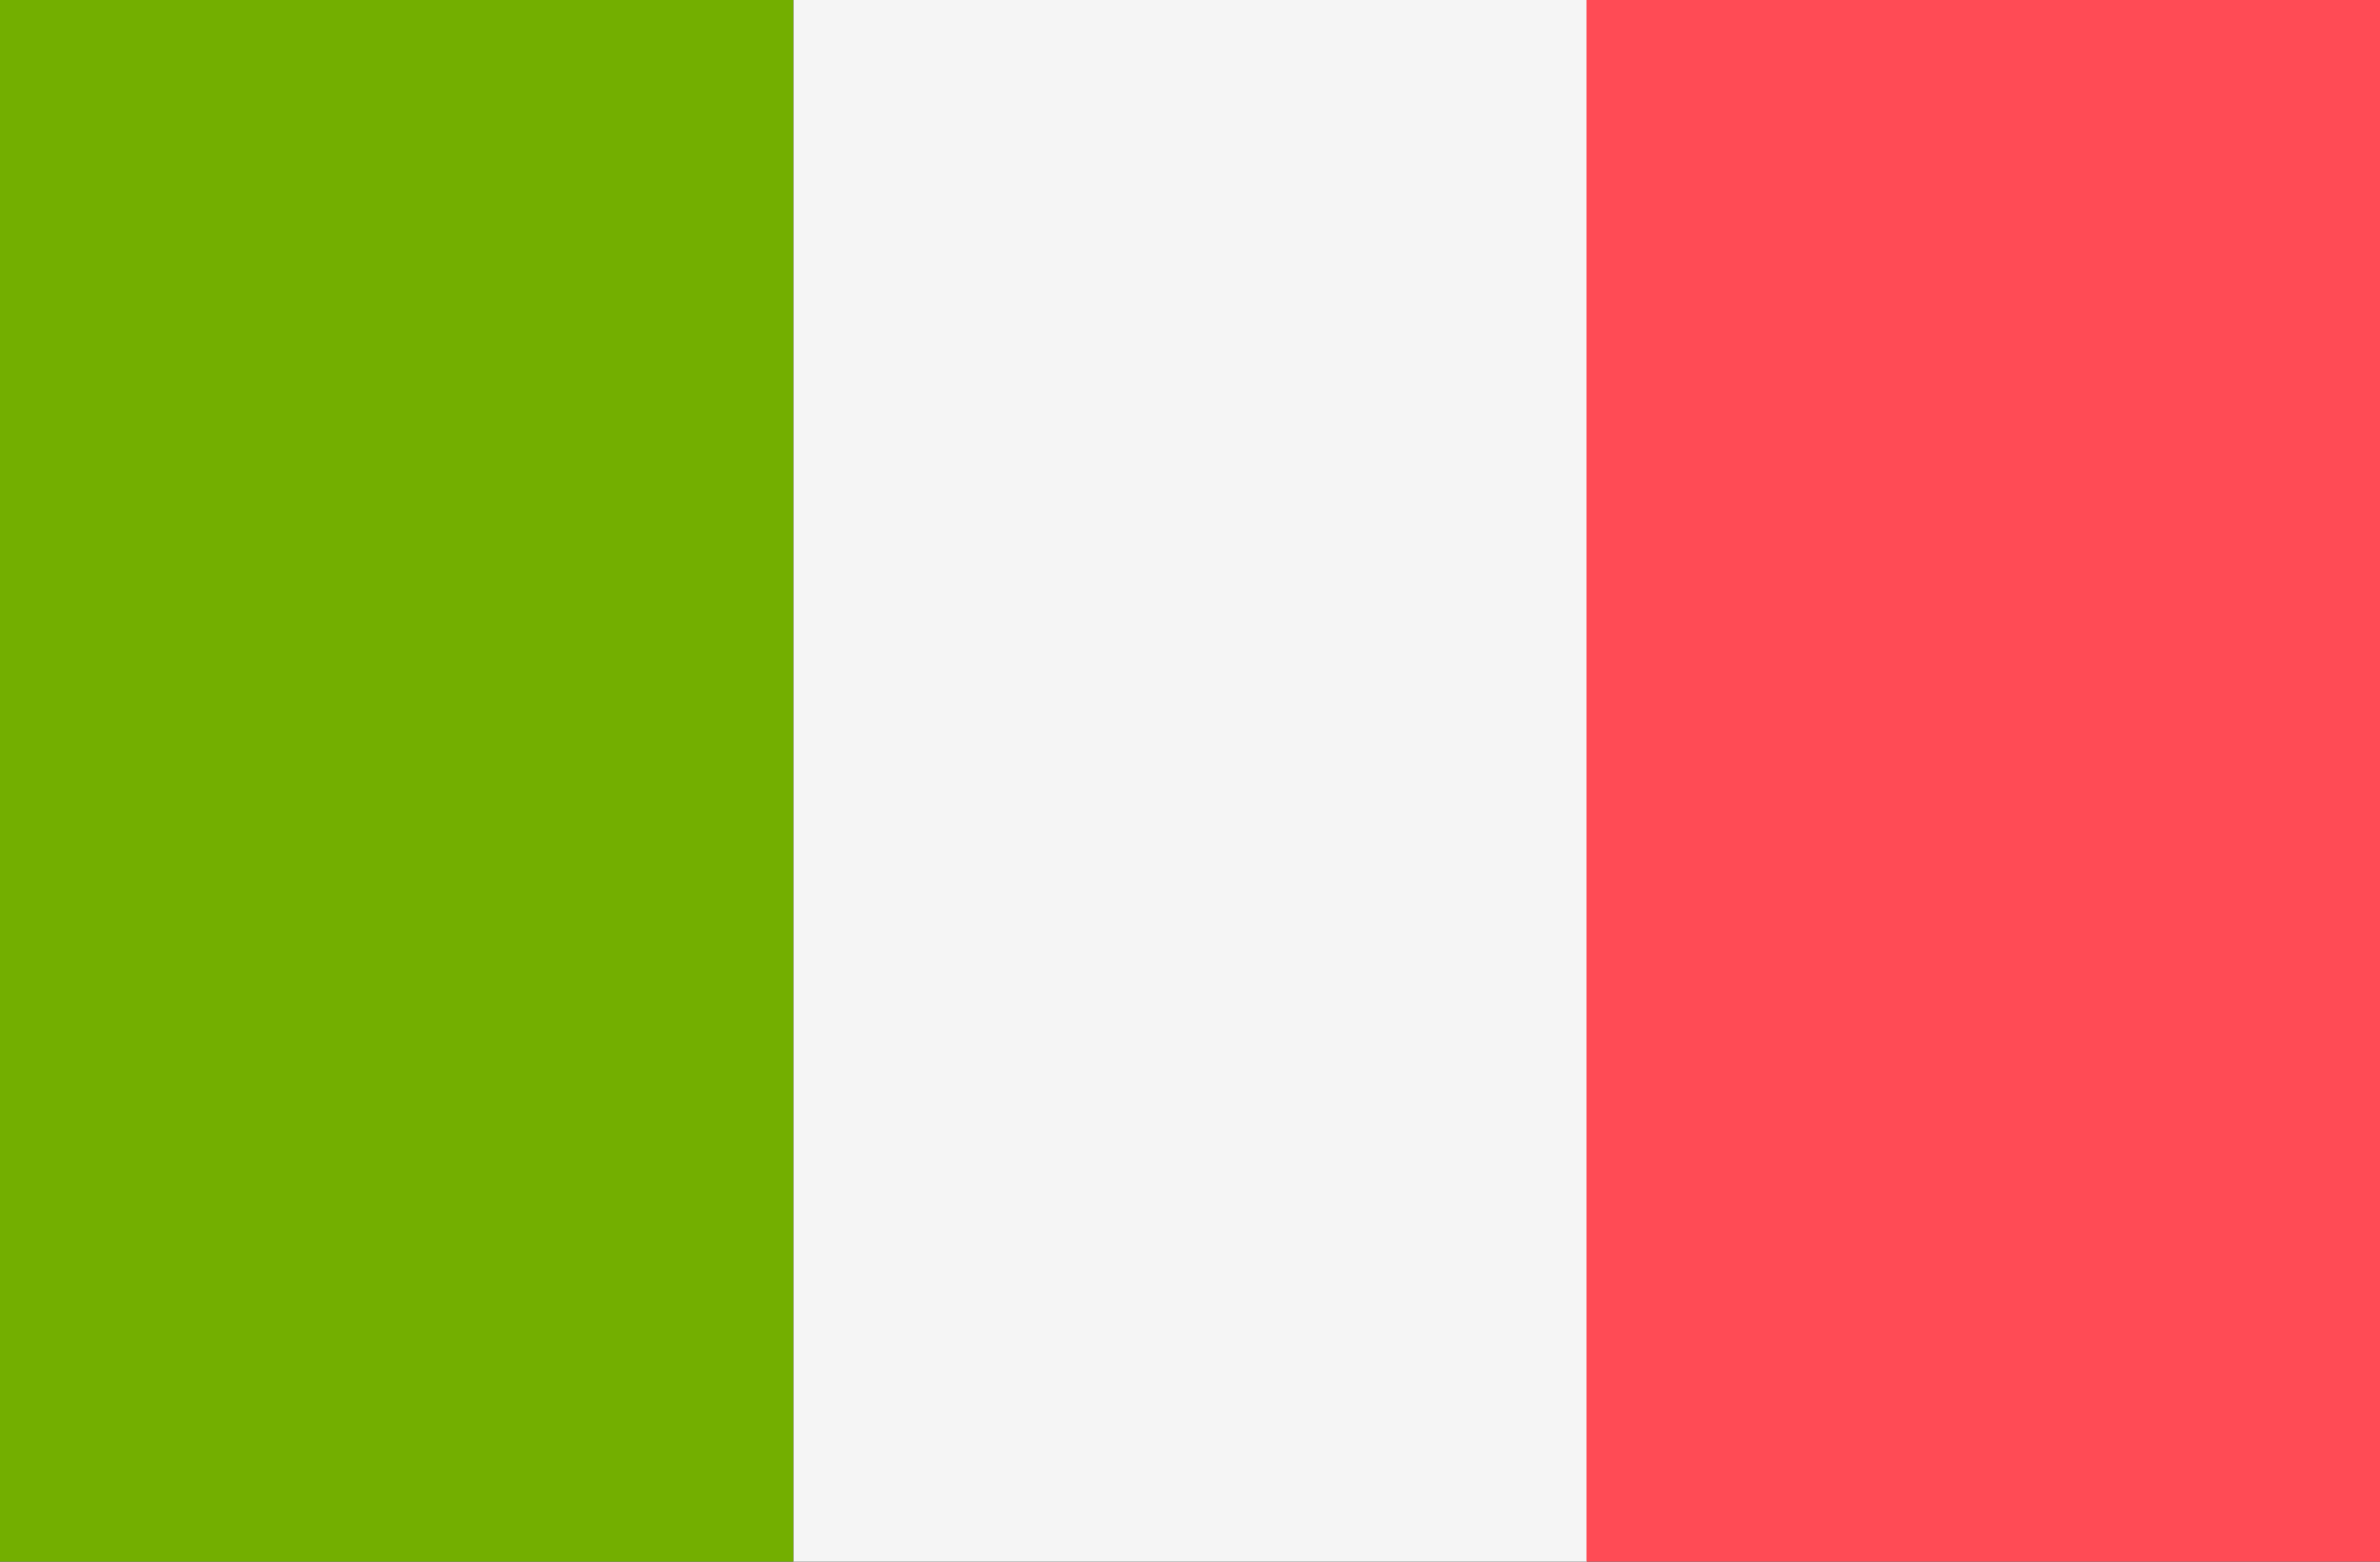
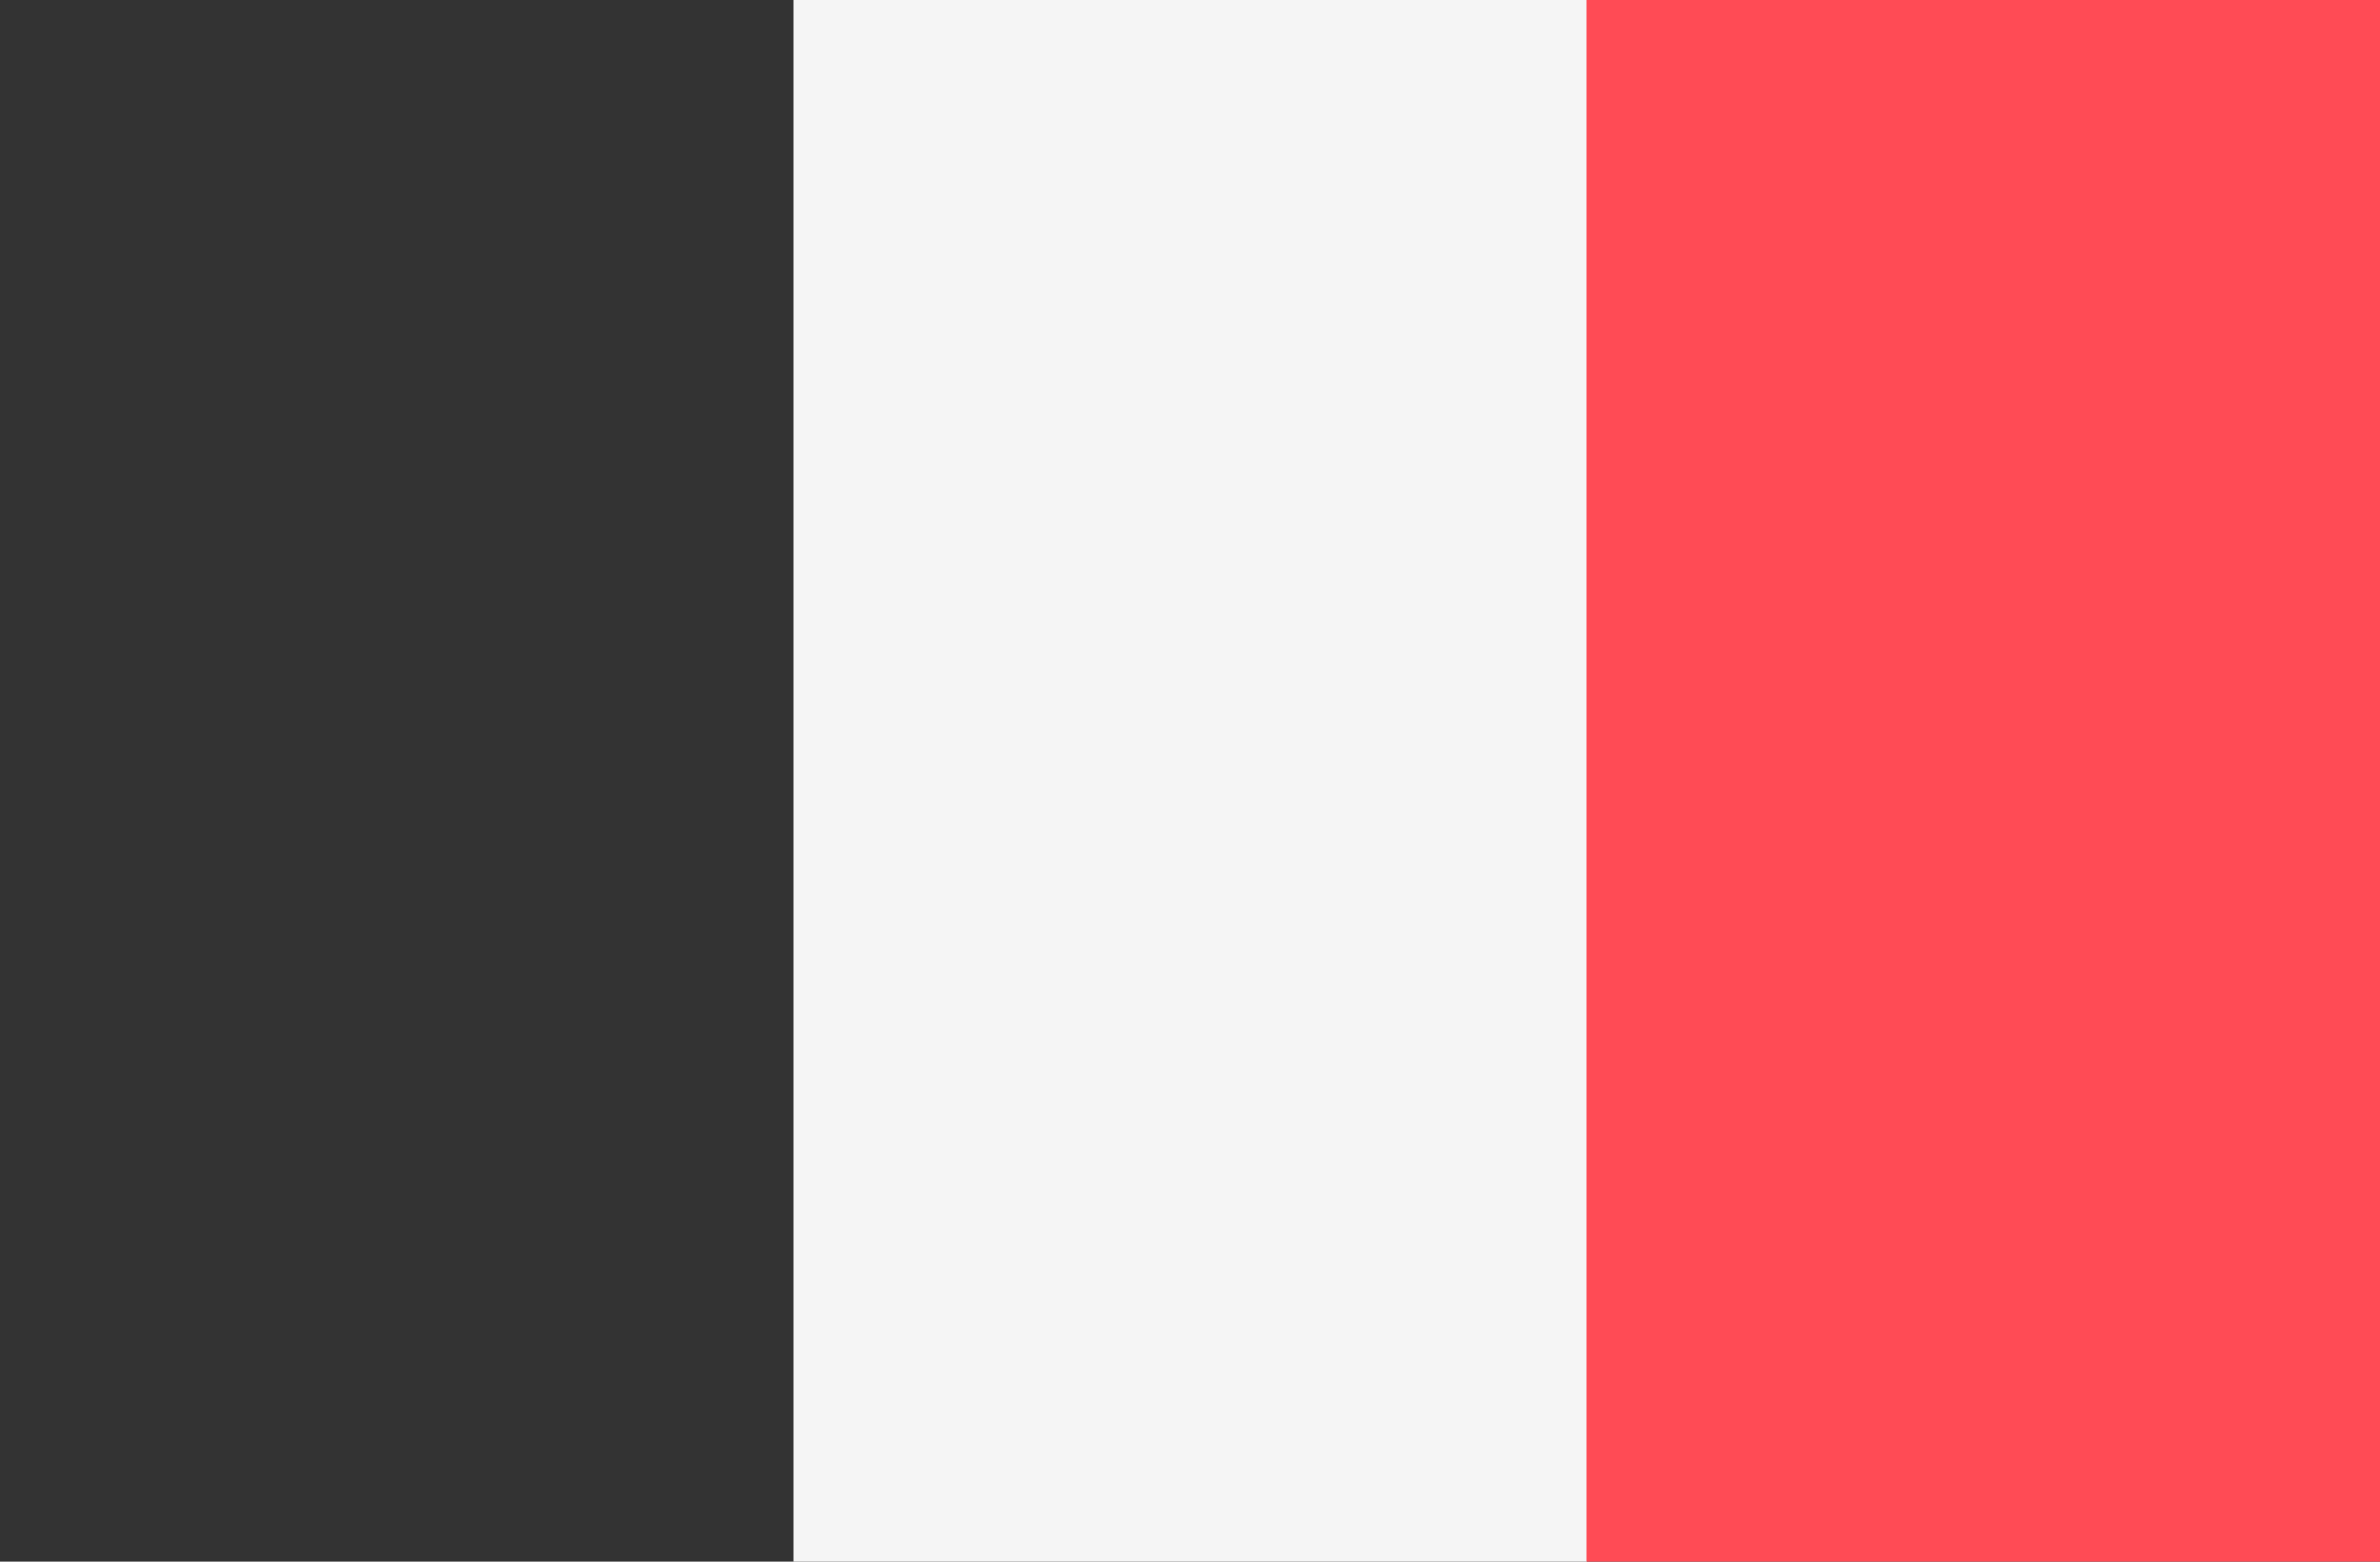
<svg xmlns="http://www.w3.org/2000/svg" xmlns:ns1="http://www.inkscape.org/namespaces/inkscape" xmlns:ns2="http://sodipodi.sourceforge.net/DTD/sodipodi-0.dtd" version="1.1" id="Layer_1" ns1:version="0.91 r13725" ns2:docname="it.svg" x="0px" y="0px" viewBox="0 0 512 336" style="enable-background:new 0 0 512 336;" xml:space="preserve">
  <rect x="0" y="0" width="512" height="336" fill="#333333" stroke="none" />
  <style type="text/css">
	.st0{fill:#73AF00;}
	.st1{fill:#F5F5F5;}
	.st2{fill:#FF4B55;}
</style>
  <ns2:namedview bordercolor="#666666" borderopacity="1" gridtolerance="10" guidetolerance="10" id="namedview39" ns1:current-layer="Layer_1" ns1:cx="256" ns1:cy="256" ns1:pageopacity="0" ns1:pageshadow="2" ns1:window-height="1123" ns1:window-maximized="1" ns1:window-width="1920" ns1:window-x="-2" ns1:window-y="-3" ns1:zoom="0.4609375" objecttolerance="10" pagecolor="#ffffff" showgrid="false">
	</ns2:namedview>
-   <polygon class="st0" points="170.7,0 145.5,0 145.5,0 0,0 0,8.8 0,327.2 0,336 145.5,336 145.5,336 170.7,336 " />
  <rect id="rect5" x="170.7" y="0" class="st1" width="170.7" height="336" />
  <polygon class="st2" points="366.5,0 366.5,0 341.3,0 341.3,336 366.5,336 366.5,336 512,336 512,0 " />
  <g id="g9">
</g>
  <g id="g11">
</g>
  <g id="g13">
</g>
  <g id="g15">
</g>
  <g id="g17">
</g>
  <g id="g19">
</g>
  <g id="g21">
</g>
  <g id="g23">
</g>
  <g id="g25">
</g>
  <g id="g27">
</g>
  <g id="g29">
</g>
  <g id="g31">
</g>
  <g id="g33">
</g>
  <g id="g35">
</g>
  <g id="g37">
</g>
</svg>